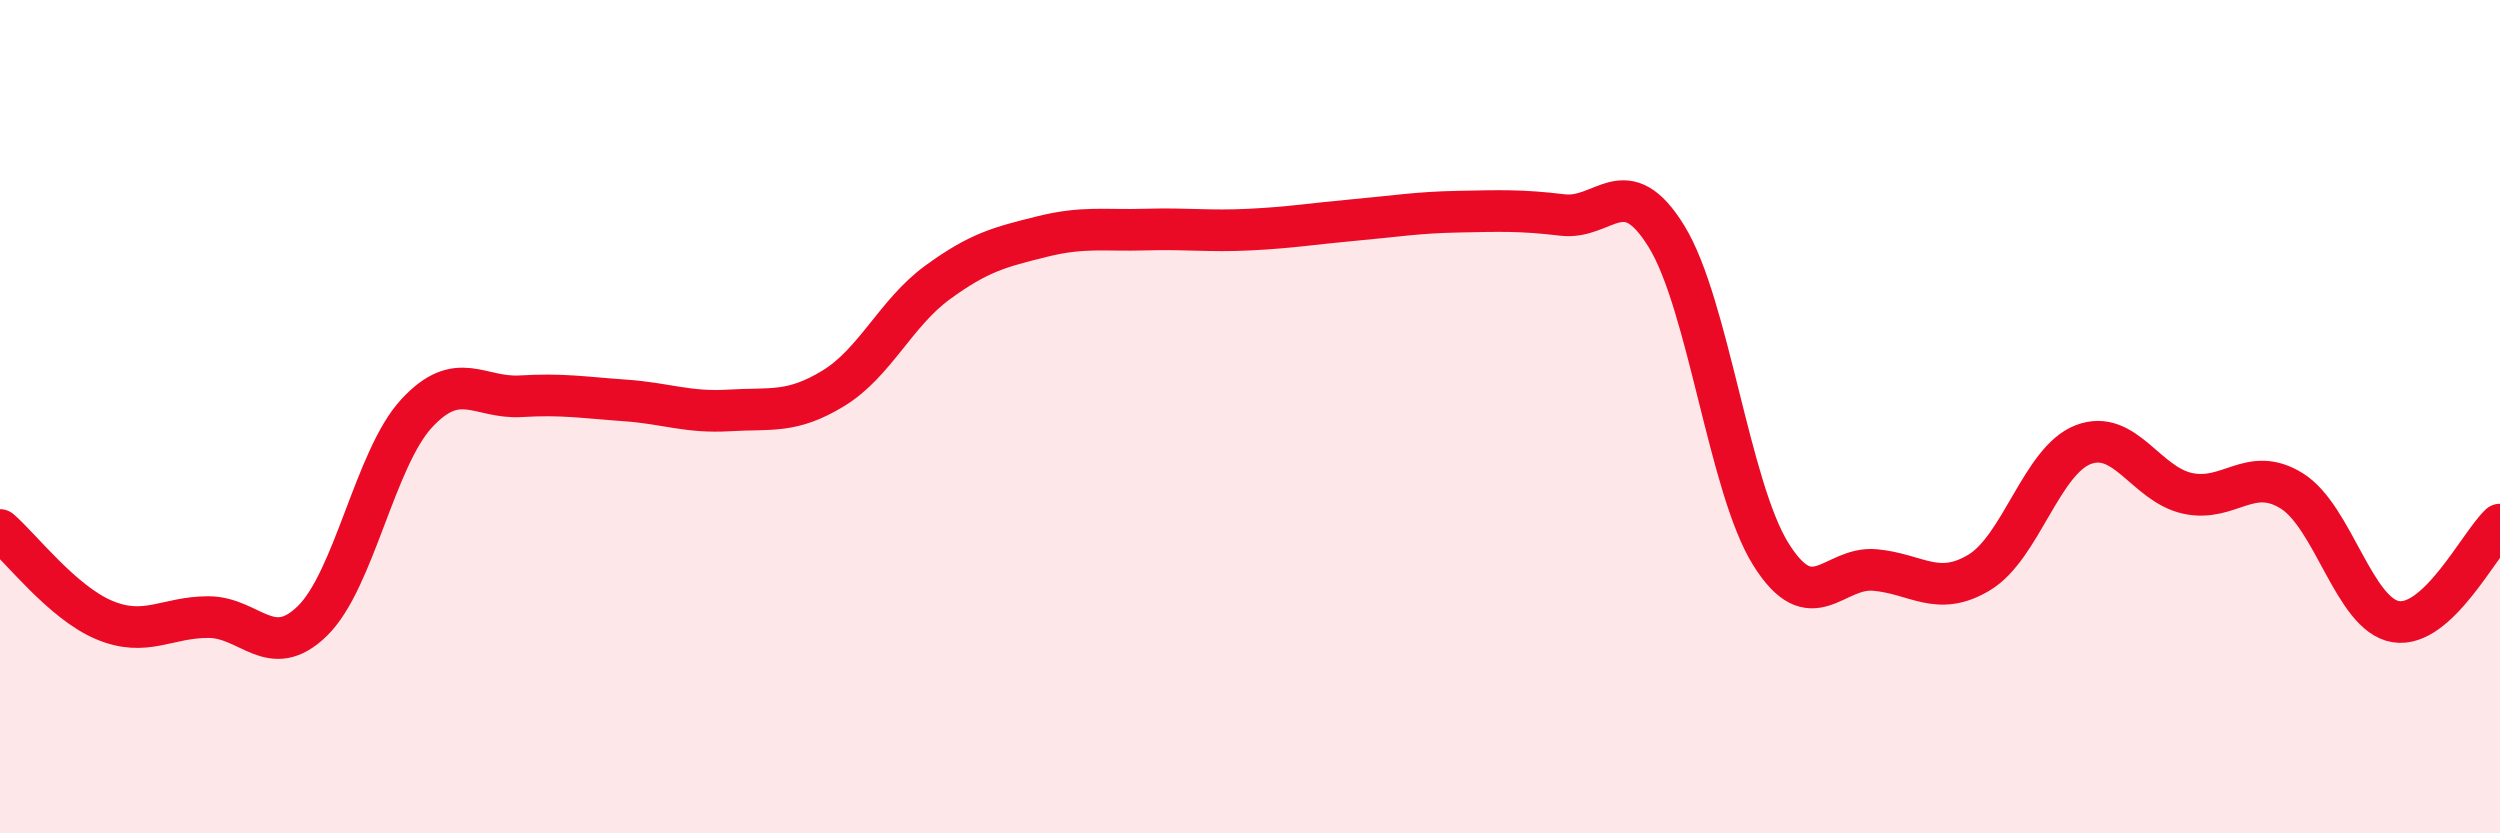
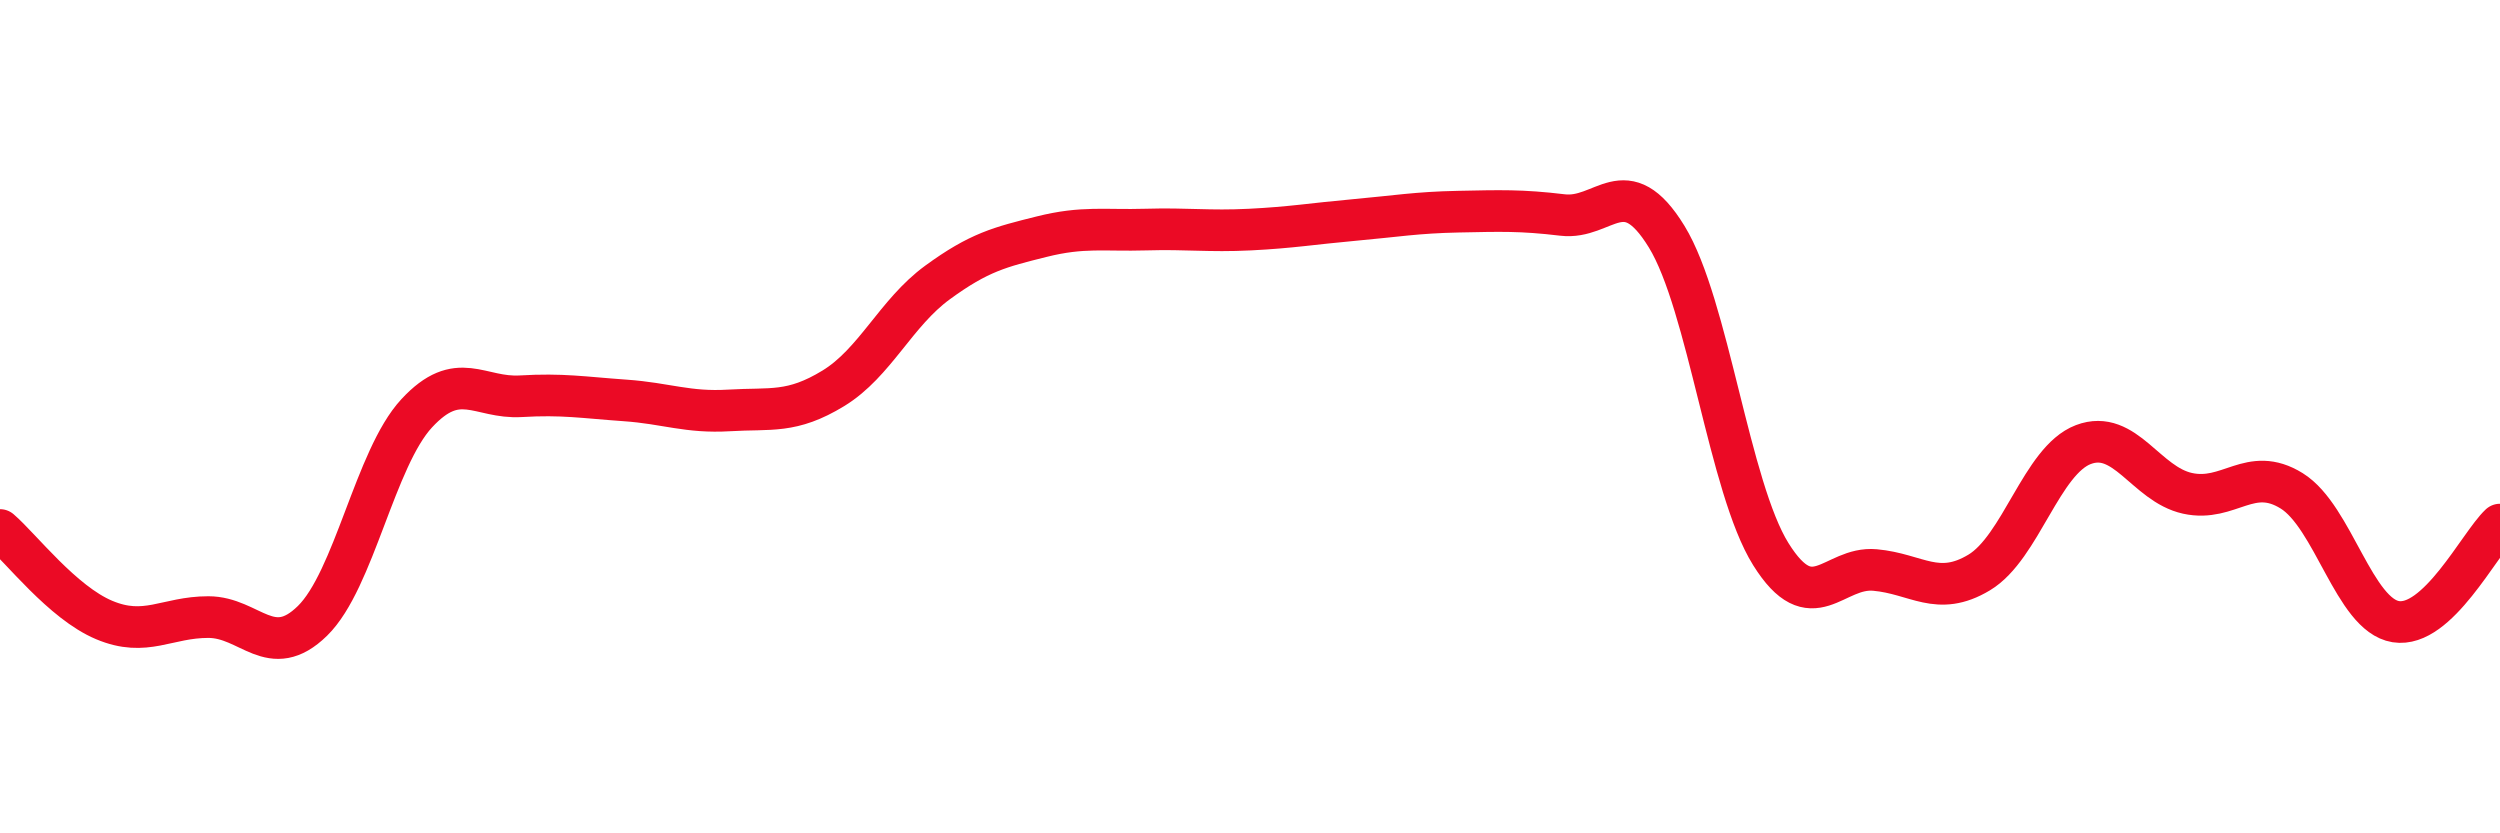
<svg xmlns="http://www.w3.org/2000/svg" width="60" height="20" viewBox="0 0 60 20">
-   <path d="M 0,12.72 C 0.5,13.15 1.5,14.46 2.5,14.88 C 3.5,15.3 4,14.81 5,14.81 C 6,14.81 6.5,15.88 7.5,14.9 C 8.5,13.92 9,11 10,9.92 C 11,8.84 11.5,9.57 12.5,9.51 C 13.5,9.45 14,9.54 15,9.61 C 16,9.68 16.5,9.91 17.5,9.85 C 18.5,9.79 19,9.93 20,9.32 C 21,8.71 21.5,7.51 22.5,6.78 C 23.5,6.05 24,5.93 25,5.68 C 26,5.43 26.5,5.54 27.5,5.51 C 28.5,5.48 29,5.56 30,5.51 C 31,5.46 31.5,5.37 32.5,5.28 C 33.5,5.19 34,5.1 35,5.08 C 36,5.06 36.5,5.04 37.5,5.16 C 38.5,5.28 39,4.05 40,5.68 C 41,7.31 41.5,11.7 42.5,13.3 C 43.5,14.9 44,13.59 45,13.68 C 46,13.77 46.5,14.34 47.5,13.74 C 48.5,13.14 49,11.05 50,10.67 C 51,10.29 51.5,11.62 52.5,11.84 C 53.5,12.06 54,11.16 55,11.78 C 56,12.4 56.5,14.76 57.5,14.92 C 58.5,15.08 59.5,13.06 60,12.59L60 20L0 20Z" fill="#EB0A25" opacity="0.1" stroke-linecap="round" stroke-linejoin="round" />
  <path d="M 0,12.72 C 0.5,13.15 1.5,14.46 2.5,14.88 C 3.5,15.3 4,14.81 5,14.81 C 6,14.81 6.5,15.88 7.5,14.9 C 8.5,13.92 9,11 10,9.92 C 11,8.84 11.5,9.57 12.5,9.51 C 13.5,9.45 14,9.54 15,9.61 C 16,9.68 16.5,9.91 17.5,9.85 C 18.5,9.79 19,9.93 20,9.32 C 21,8.71 21.5,7.51 22.5,6.78 C 23.5,6.05 24,5.93 25,5.68 C 26,5.43 26.5,5.54 27.5,5.51 C 28.5,5.48 29,5.56 30,5.51 C 31,5.46 31.5,5.37 32.5,5.28 C 33.5,5.19 34,5.1 35,5.08 C 36,5.06 36.5,5.04 37.5,5.16 C 38.5,5.28 39,4.05 40,5.68 C 41,7.31 41.5,11.7 42.5,13.3 C 43.5,14.9 44,13.59 45,13.68 C 46,13.77 46.5,14.34 47.5,13.74 C 48.5,13.14 49,11.05 50,10.67 C 51,10.29 51.5,11.62 52.5,11.84 C 53.5,12.06 54,11.16 55,11.78 C 56,12.4 56.5,14.76 57.5,14.92 C 58.5,15.08 59.5,13.06 60,12.59" stroke="#EB0A25" stroke-width="1" fill="none" stroke-linecap="round" stroke-linejoin="round" />
</svg>